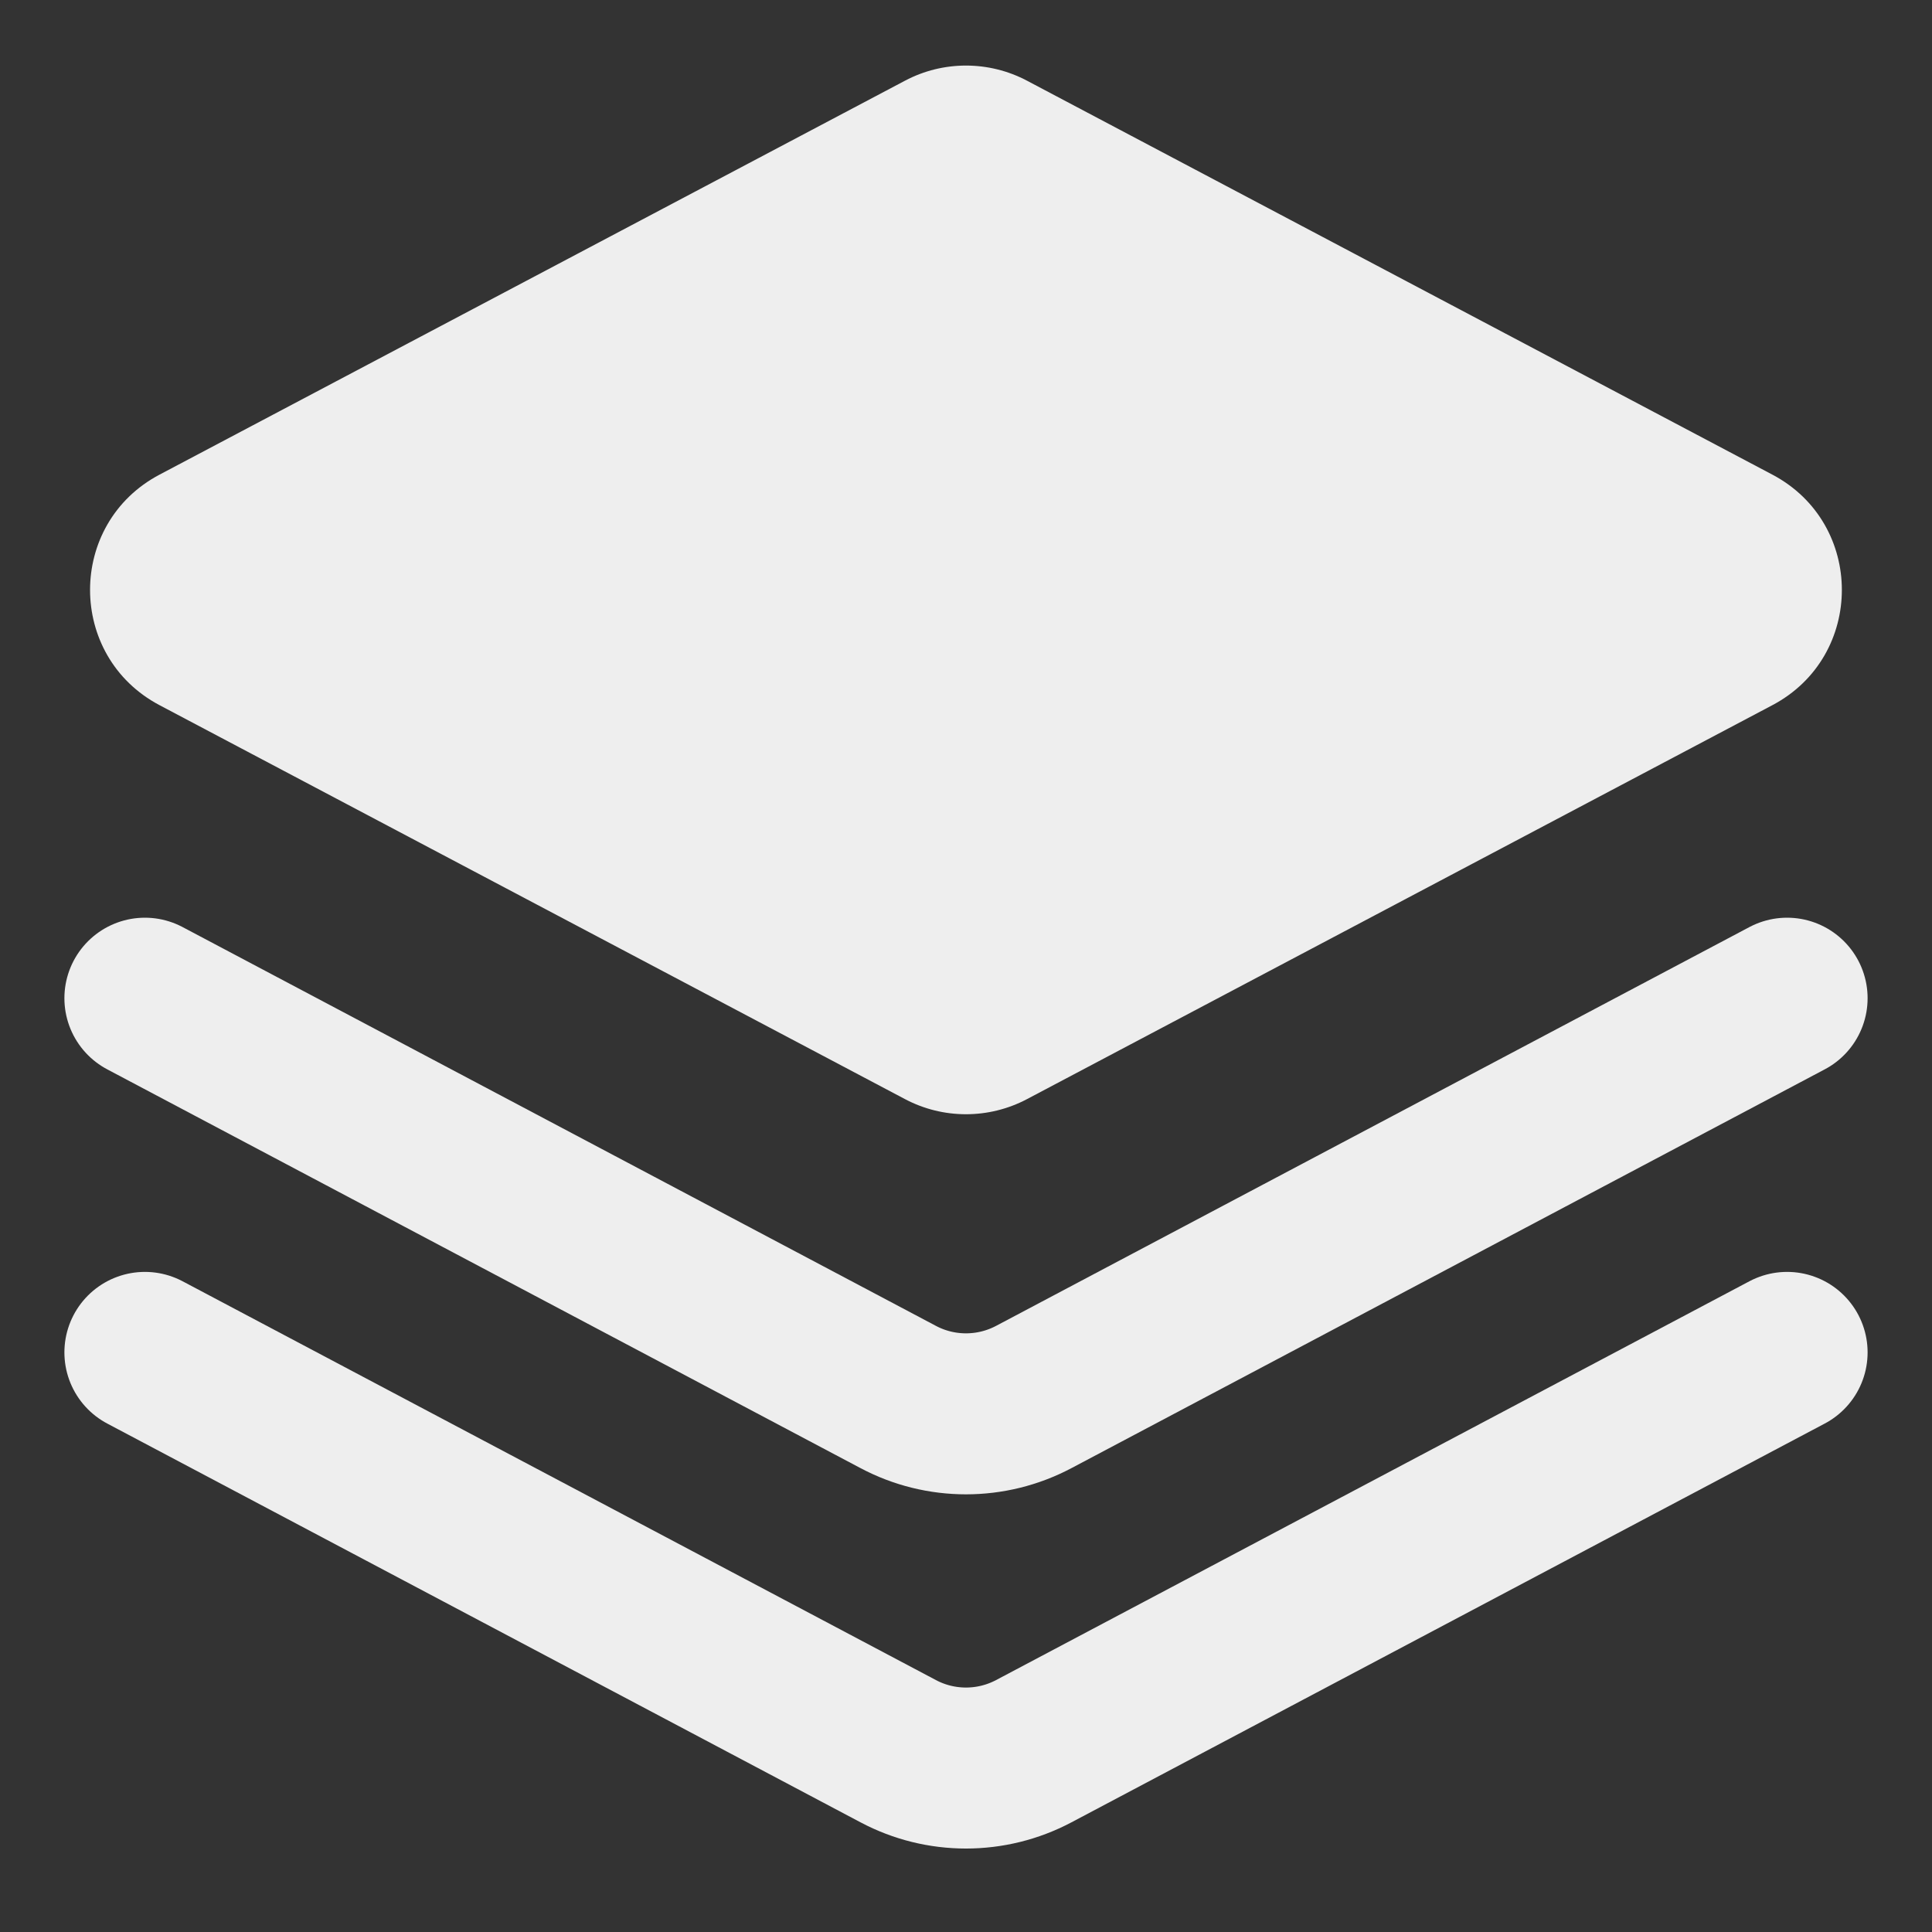
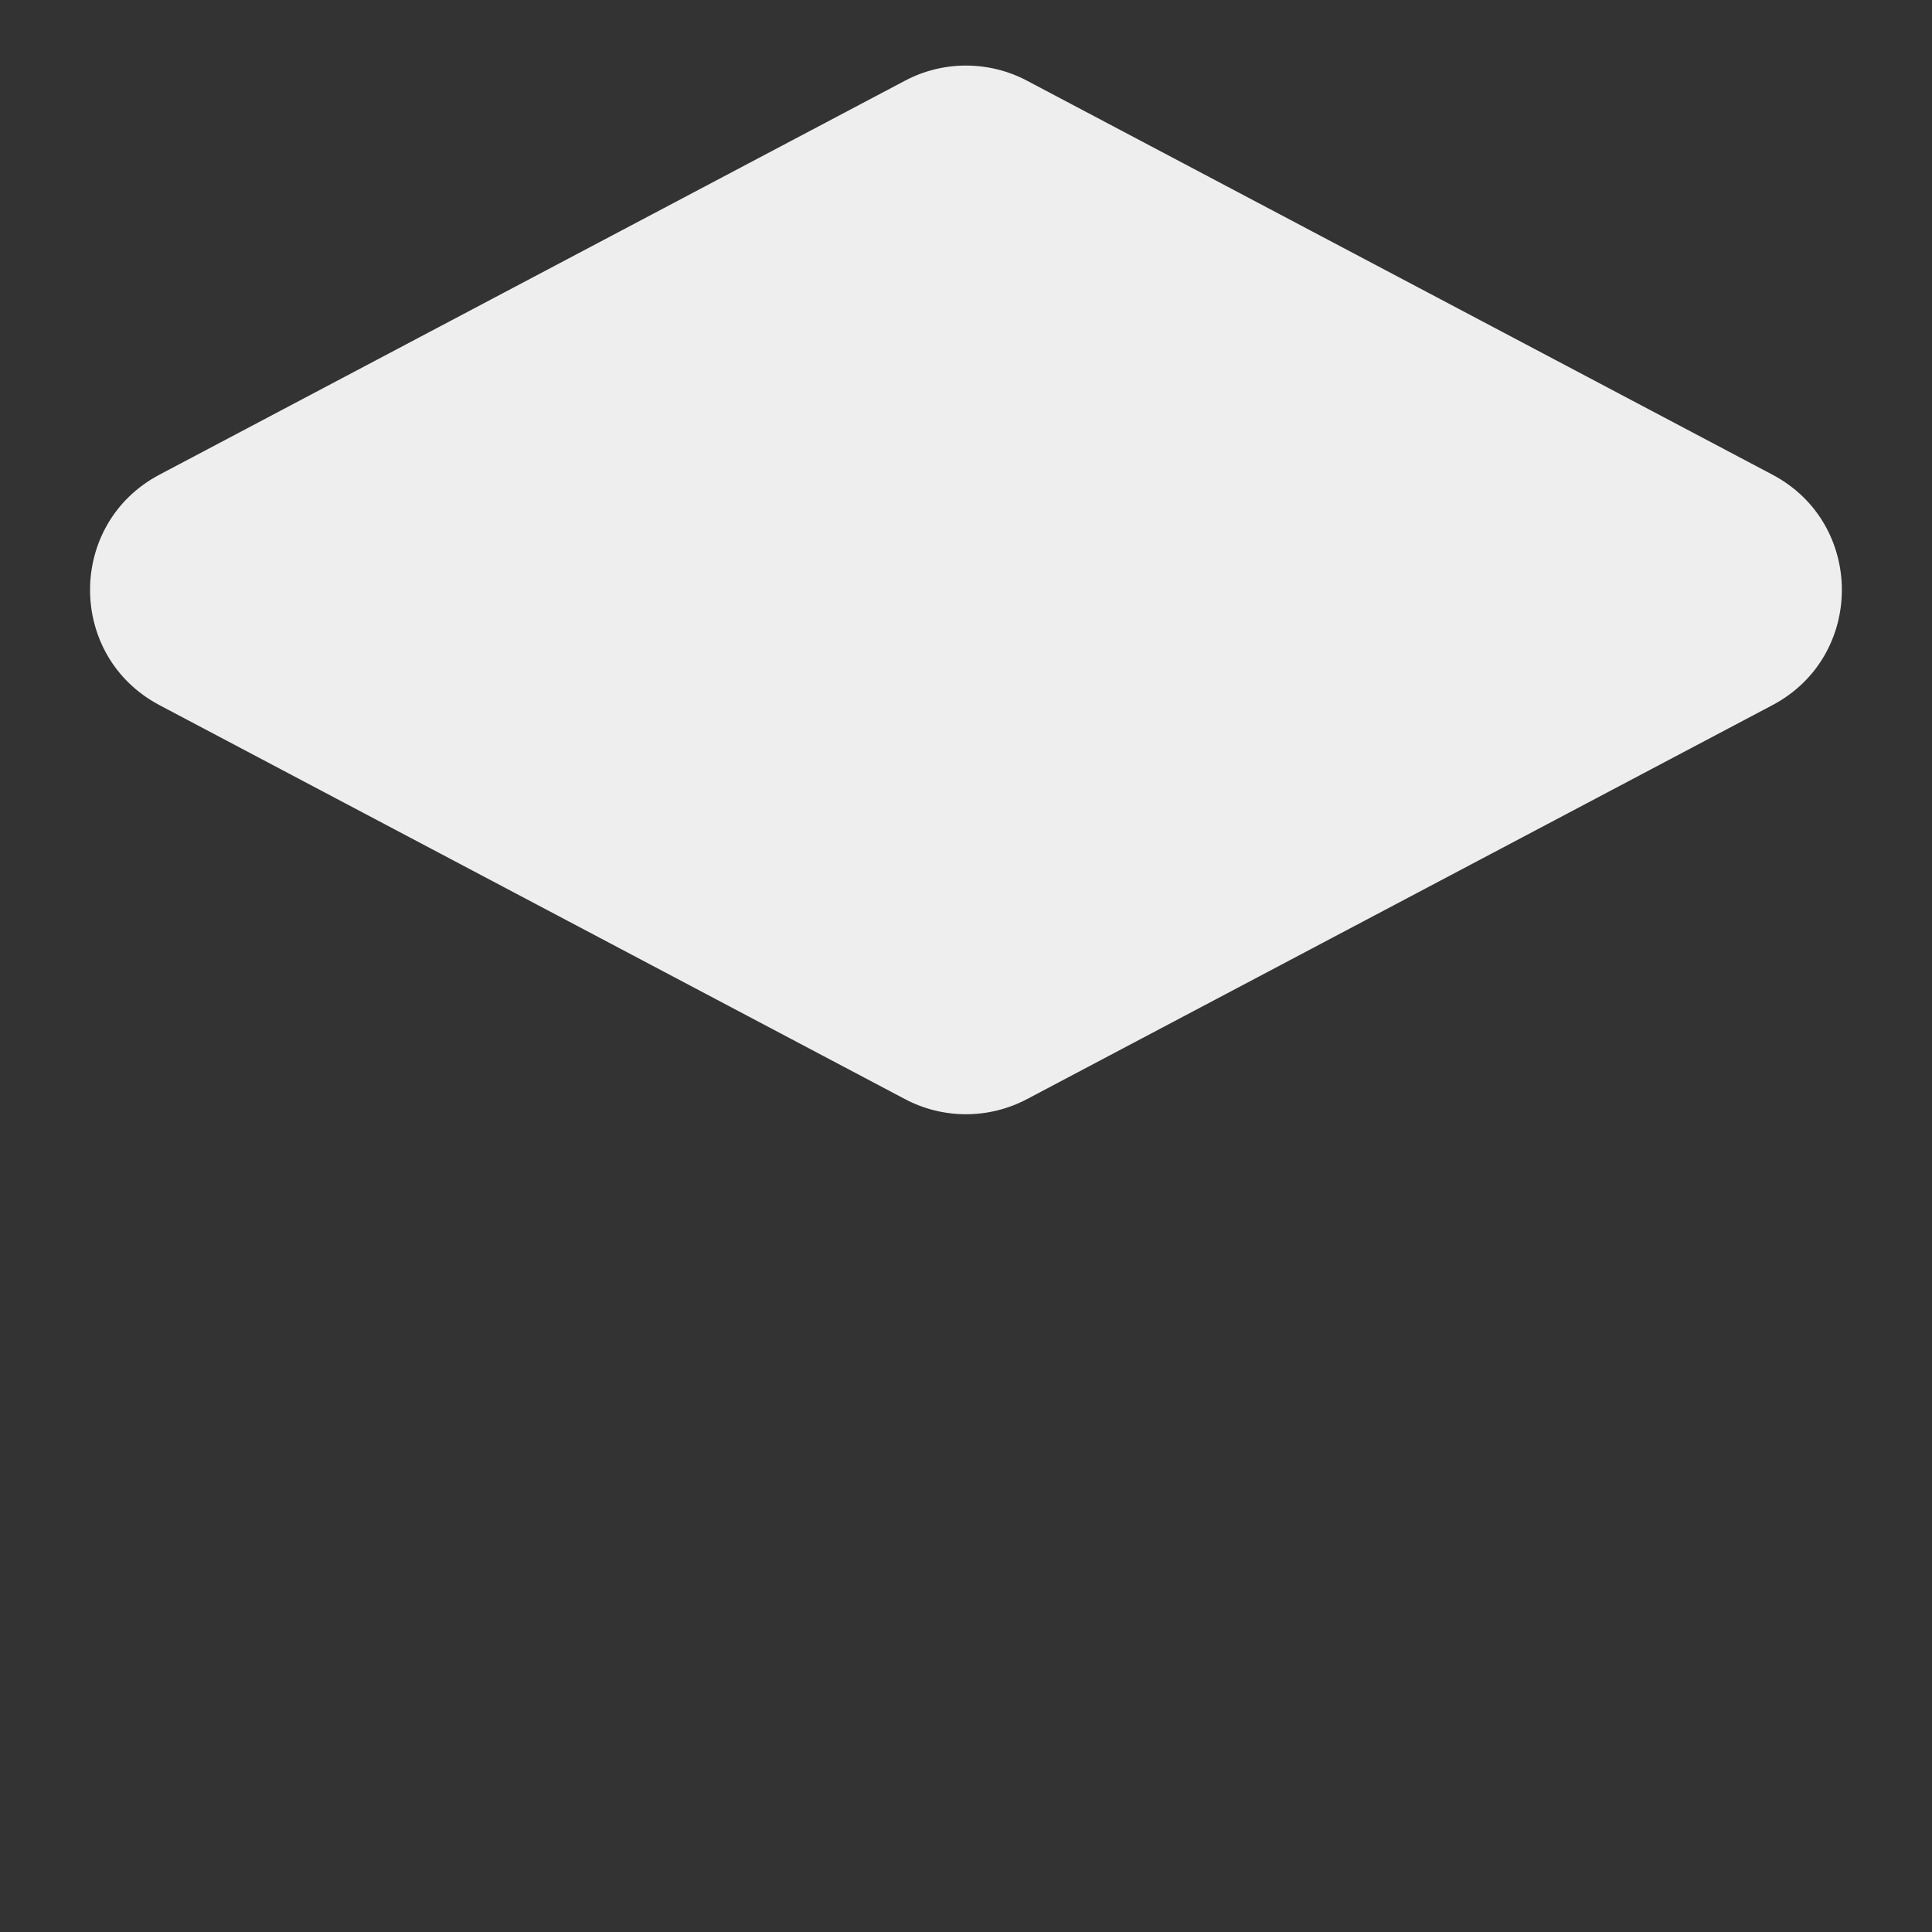
<svg xmlns="http://www.w3.org/2000/svg" width="24" height="24" viewBox="0 0 24 24" fill="none">
  <rect x="0" y="0" width="24" height="24" fill="#333333" stroke="none" />
  <path d="M1.982 8.76C0.831 8.152 0.831 6.504 1.982 5.896L11.243 1.002C11.716 0.752 12.283 0.752 12.757 1.002L22.017 5.896C23.168 6.504 23.168 8.152 22.017 8.76L12.757 13.654C12.283 13.904 11.716 13.904 11.243 13.654L1.982 8.76Z" fill="#EEEEEE" />
-   <path d="M1.8 12.4L11.158 17.354C11.684 17.633 12.315 17.633 12.842 17.354L22.2 12.4" stroke="#EEEEEE" stroke-width="2" stroke-linecap="round" stroke-linejoin="round" />
-   <path d="M1.8 16.8L11.158 21.754C11.684 22.033 12.315 22.033 12.842 21.754L22.2 16.8" stroke="#EEEEEE" stroke-width="2" stroke-linecap="round" stroke-linejoin="round" />
</svg>